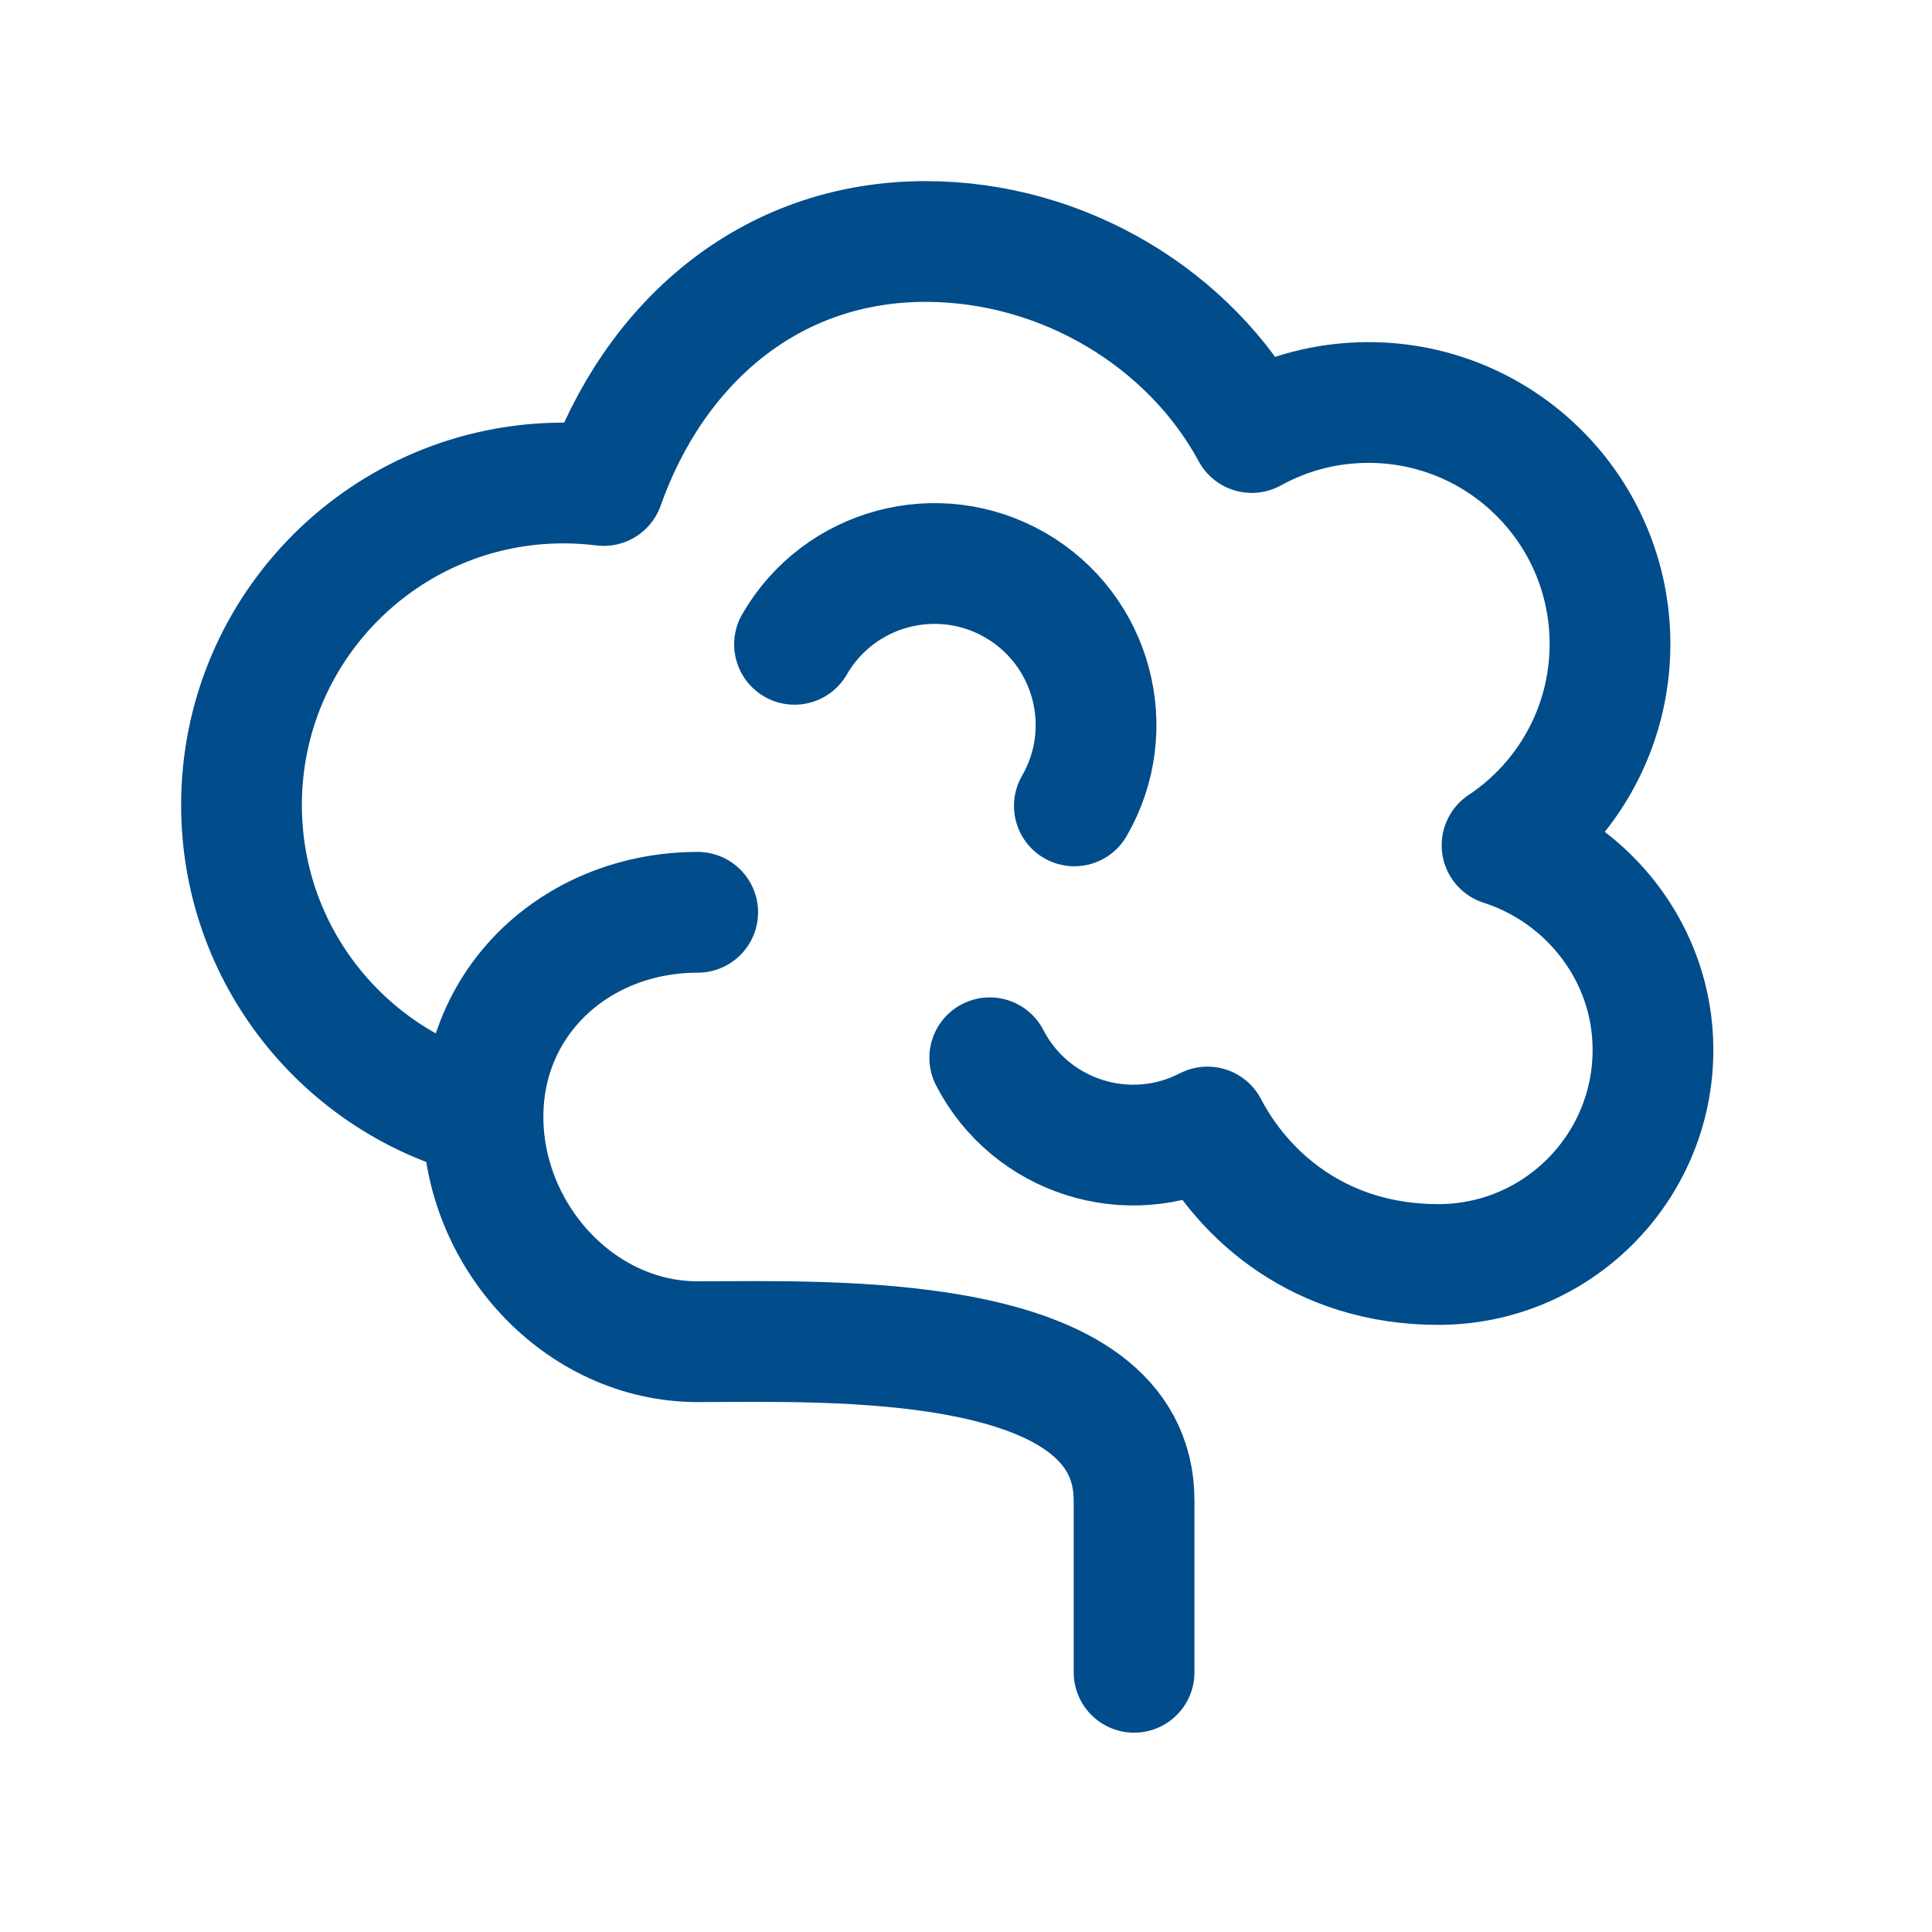
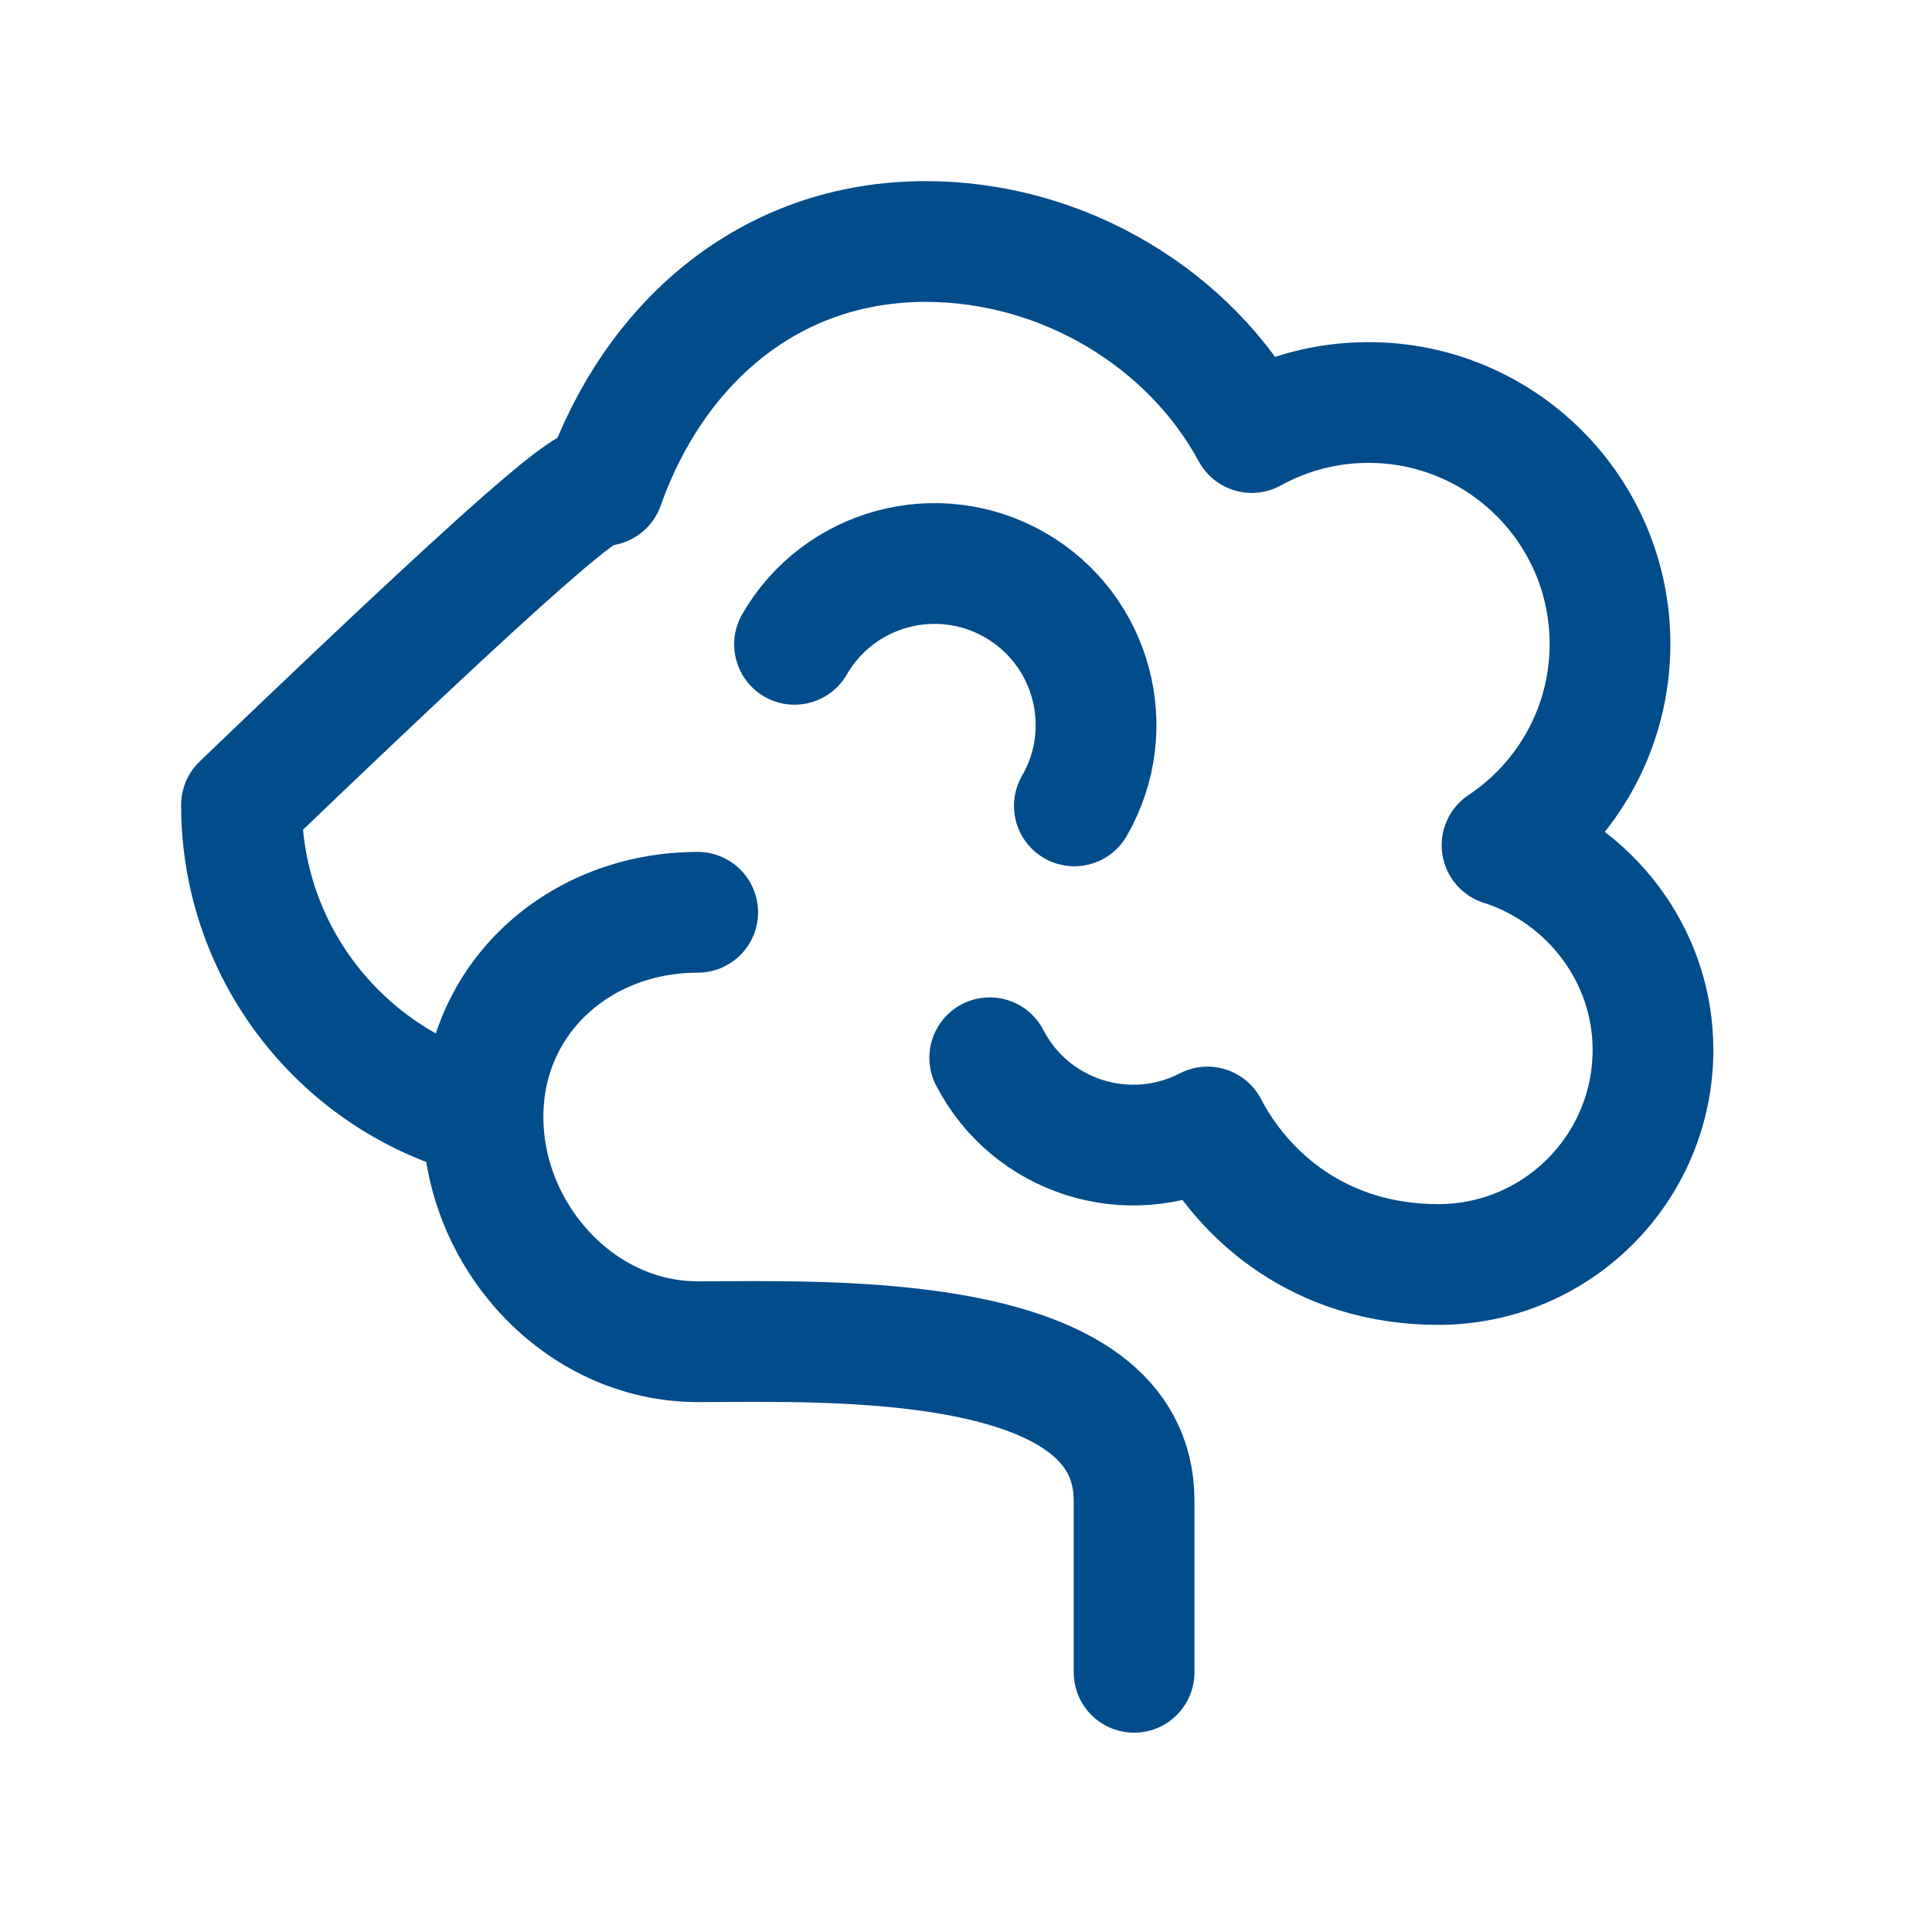
<svg xmlns="http://www.w3.org/2000/svg" width="24" height="24" viewBox="0 0 24 24" fill="none">
  <g id="Icons">
-     <path id="shape" d="M6 13.874C4.275 13.43 3 11.864 3 10C3 7.791 4.791 6 7 6C7.169 6 7.336 6.011 7.5 6.031C8.118 4.283 9.541 3 11.5 3C13.212 3 14.79 3.965 15.55 5.373C15.98 5.135 16.474 5 17 5C18.657 5 20 6.343 20 8C20 9.043 19.467 9.963 18.659 10.5C19.734 10.844 20.534 11.851 20.534 13.041C20.534 14.514 19.34 15.708 17.867 15.708C16.394 15.708 15.445 14.854 15 14C14.015 14.509 12.804 14.124 12.295 13.14M6 13.874C6 15.347 7.194 16.667 8.667 16.667C10.267 16.667 14.088 16.508 14.088 18.641V20.774M6 13.874C6 12.401 7.194 11.333 8.667 11.333M9.87 8.004C10.424 7.044 11.652 6.715 12.612 7.269C13.572 7.824 13.901 9.051 13.346 10.011" stroke="#014C8B" stroke-width="1.5" stroke-linecap="round" stroke-linejoin="round" />
+     <path id="shape" d="M6 13.874C4.275 13.43 3 11.864 3 10C7.169 6 7.336 6.011 7.5 6.031C8.118 4.283 9.541 3 11.5 3C13.212 3 14.79 3.965 15.55 5.373C15.98 5.135 16.474 5 17 5C18.657 5 20 6.343 20 8C20 9.043 19.467 9.963 18.659 10.5C19.734 10.844 20.534 11.851 20.534 13.041C20.534 14.514 19.34 15.708 17.867 15.708C16.394 15.708 15.445 14.854 15 14C14.015 14.509 12.804 14.124 12.295 13.14M6 13.874C6 15.347 7.194 16.667 8.667 16.667C10.267 16.667 14.088 16.508 14.088 18.641V20.774M6 13.874C6 12.401 7.194 11.333 8.667 11.333M9.87 8.004C10.424 7.044 11.652 6.715 12.612 7.269C13.572 7.824 13.901 9.051 13.346 10.011" stroke="#014C8B" stroke-width="1.5" stroke-linecap="round" stroke-linejoin="round" />
  </g>
</svg>